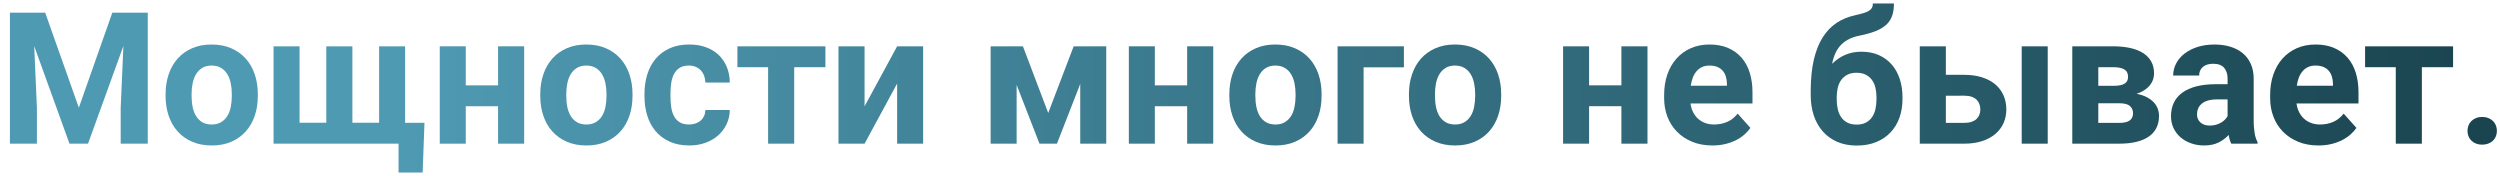
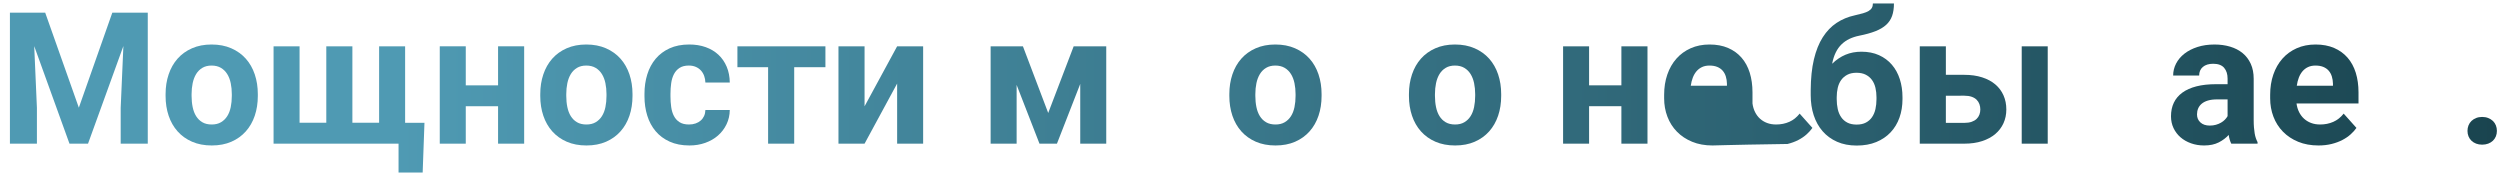
<svg xmlns="http://www.w3.org/2000/svg" id="Layer_1" x="0px" y="0px" width="719.633px" height="50.654px" viewBox="0 0 719.633 50.654" xml:space="preserve">
  <g>
    <linearGradient id="SVGID_1_" gradientUnits="userSpaceOnUse" x1="114.297" y1="22.499" x2="930.358" y2="22.499">
      <stop offset="0" style="stop-color:#4F9AB3" />
      <stop offset="1" style="stop-color:#07262C" />
    </linearGradient>
    <path fill="url(#SVGID_1_)" d="M13.009,3.642l9.687,27.352l9.635-27.352h10.205v37.713H34.74v-10.31l0.777-17.794L25.338,41.355 h-5.336L9.849,13.277l0.777,17.769v10.31H2.856V3.642H13.009z" />
    <linearGradient id="SVGID_2_" gradientUnits="userSpaceOnUse" x1="114.297" y1="27.342" x2="930.358" y2="27.342">
      <stop offset="0" style="stop-color:#4F9AB3" />
      <stop offset="1" style="stop-color:#07262C" />
    </linearGradient>
    <path fill="url(#SVGID_2_)" d="M47.665,27.083c0-2.038,0.293-3.928,0.881-5.672c0.586-1.744,1.441-3.251,2.564-4.52 s2.508-2.266,4.157-2.992c1.649-0.725,3.527-1.088,5.633-1.088c2.124,0,4.015,0.363,5.673,1.088 c1.657,0.726,3.052,1.723,4.183,2.992s1.99,2.776,2.578,4.52c0.586,1.744,0.88,3.635,0.88,5.672v0.544 c0,2.055-0.294,3.95-0.88,5.685c-0.587,1.735-1.447,3.238-2.578,4.507s-2.517,2.263-4.157,2.979 c-1.641,0.715-3.523,1.075-5.646,1.075c-2.124,0-4.011-0.359-5.66-1.075c-1.649-0.717-3.04-1.711-4.17-2.979 c-1.131-1.269-1.991-2.771-2.577-4.507c-0.587-1.735-0.881-3.63-0.881-5.685V27.083z M55.15,27.627c0,1.14,0.104,2.21,0.311,3.211 c0.207,1.002,0.54,1.87,0.997,2.603c0.458,0.734,1.053,1.318,1.787,1.749c0.734,0.432,1.636,0.647,2.707,0.647 c1.036,0,1.92-0.216,2.655-0.647c0.733-0.431,1.334-1.014,1.8-1.749c0.466-0.733,0.803-1.601,1.01-2.603 c0.208-1.001,0.311-2.072,0.311-3.211v-0.544c0-1.105-0.104-2.154-0.311-3.147c-0.207-0.993-0.544-1.865-1.01-2.616 c-0.466-0.751-1.071-1.347-1.813-1.787c-0.743-0.44-1.641-0.661-2.694-0.661c-1.036,0-1.921,0.22-2.655,0.661 s-1.33,1.036-1.787,1.787s-0.79,1.623-0.997,2.616c-0.208,0.993-0.311,2.042-0.311,3.147V27.627z" />
    <linearGradient id="SVGID_3_" gradientUnits="userSpaceOnUse" x1="114.297" y1="31.499" x2="930.358" y2="31.499">
      <stop offset="0" style="stop-color:#4F9AB3" />
      <stop offset="1" style="stop-color:#07262C" />
    </linearGradient>
    <path fill="url(#SVGID_3_)" d="M86.232,13.329V35.32h7.693V13.329h7.511V35.32h7.693V13.329h7.485v22.016h5.569l-0.518,14.325 h-6.941v-8.314H78.747V13.329H86.232z" />
    <linearGradient id="SVGID_4_" gradientUnits="userSpaceOnUse" x1="114.297" y1="27.342" x2="930.358" y2="27.342">
      <stop offset="0" style="stop-color:#4F9AB3" />
      <stop offset="1" style="stop-color:#07262C" />
    </linearGradient>
    <path fill="url(#SVGID_4_)" d="M150.882,41.355h-7.511V30.579h-9.299v10.776h-7.485V13.329h7.485V24.57h9.299V13.329h7.511V41.355z " />
    <linearGradient id="SVGID_5_" gradientUnits="userSpaceOnUse" x1="114.297" y1="27.342" x2="930.358" y2="27.342">
      <stop offset="0" style="stop-color:#4F9AB3" />
      <stop offset="1" style="stop-color:#07262C" />
    </linearGradient>
    <path fill="url(#SVGID_5_)" d="M155.518,27.083c0-2.038,0.293-3.928,0.881-5.672c0.586-1.744,1.441-3.251,2.564-4.52 s2.508-2.266,4.157-2.992c1.649-0.725,3.527-1.088,5.633-1.088c2.124,0,4.015,0.363,5.673,1.088 c1.657,0.726,3.052,1.723,4.183,2.992s1.99,2.776,2.578,4.52c0.586,1.744,0.88,3.635,0.88,5.672v0.544 c0,2.055-0.294,3.95-0.88,5.685c-0.587,1.735-1.447,3.238-2.578,4.507s-2.517,2.263-4.157,2.979 c-1.641,0.715-3.523,1.075-5.646,1.075c-2.124,0-4.011-0.359-5.66-1.075c-1.649-0.717-3.04-1.711-4.17-2.979 c-1.131-1.269-1.991-2.771-2.577-4.507c-0.587-1.735-0.881-3.63-0.881-5.685V27.083z M163.003,27.627 c0,1.14,0.104,2.21,0.311,3.211c0.207,1.002,0.54,1.87,0.997,2.603c0.458,0.734,1.053,1.318,1.787,1.749 c0.734,0.432,1.636,0.647,2.707,0.647c1.036,0,1.92-0.216,2.655-0.647c0.733-0.431,1.334-1.014,1.8-1.749 c0.466-0.733,0.803-1.601,1.01-2.603c0.208-1.001,0.311-2.072,0.311-3.211v-0.544c0-1.105-0.104-2.154-0.311-3.147 c-0.207-0.993-0.544-1.865-1.01-2.616c-0.466-0.751-1.071-1.347-1.813-1.787c-0.743-0.44-1.641-0.661-2.694-0.661 c-1.036,0-1.921,0.22-2.655,0.661s-1.33,1.036-1.787,1.787s-0.79,1.623-0.997,2.616c-0.208,0.993-0.311,2.042-0.311,3.147V27.627z" />
    <linearGradient id="SVGID_6_" gradientUnits="userSpaceOnUse" x1="114.297" y1="27.342" x2="930.358" y2="27.342">
      <stop offset="0" style="stop-color:#4F9AB3" />
      <stop offset="1" style="stop-color:#07262C" />
    </linearGradient>
    <path fill="url(#SVGID_6_)" d="M198.333,35.837c0.69,0,1.321-0.1,1.891-0.298s1.062-0.479,1.477-0.842 c0.414-0.362,0.738-0.798,0.971-1.308c0.233-0.509,0.358-1.083,0.375-1.722h7.02c-0.018,1.485-0.329,2.854-0.933,4.105 c-0.604,1.252-1.425,2.331-2.46,3.237c-1.036,0.907-2.258,1.61-3.665,2.111c-1.408,0.501-2.923,0.751-4.546,0.751 c-2.176,0-4.075-0.367-5.698-1.102c-1.624-0.732-2.97-1.734-4.041-3.004c-1.071-1.27-1.874-2.763-2.409-4.481 c-0.535-1.718-0.803-3.57-0.803-5.556v-0.725c0-1.986,0.268-3.842,0.803-5.569s1.338-3.229,2.409-4.507 c1.07-1.278,2.413-2.284,4.027-3.018s3.501-1.101,5.66-1.101c1.727,0,3.302,0.255,4.727,0.764c1.424,0.51,2.646,1.239,3.665,2.189 c1.019,0.95,1.813,2.102,2.383,3.458c0.57,1.356,0.863,2.871,0.881,4.546h-7.02c-0.018-0.673-0.134-1.308-0.35-1.904 c-0.216-0.596-0.522-1.114-0.919-1.554c-0.397-0.44-0.89-0.79-1.477-1.049c-0.587-0.259-1.261-0.389-2.02-0.389 c-1.088,0-1.978,0.225-2.668,0.673c-0.691,0.449-1.23,1.049-1.619,1.8c-0.389,0.751-0.652,1.619-0.79,2.603 c-0.139,0.984-0.208,2.003-0.208,3.057v0.725c0,1.071,0.069,2.098,0.208,3.082c0.138,0.984,0.401,1.848,0.79,2.59 c0.388,0.743,0.928,1.334,1.619,1.774C196.304,35.616,197.211,35.837,198.333,35.837z" />
    <linearGradient id="SVGID_7_" gradientUnits="userSpaceOnUse" x1="114.297" y1="27.342" x2="930.358" y2="27.342">
      <stop offset="0" style="stop-color:#4F9AB3" />
      <stop offset="1" style="stop-color:#07262C" />
    </linearGradient>
    <path fill="url(#SVGID_7_)" d="M237.6,19.338h-8.988v22.017h-7.511V19.338h-8.833v-6.009H237.6V19.338z" />
    <linearGradient id="SVGID_8_" gradientUnits="userSpaceOnUse" x1="114.297" y1="27.342" x2="930.358" y2="27.342">
      <stop offset="0" style="stop-color:#4F9AB3" />
      <stop offset="1" style="stop-color:#07262C" />
    </linearGradient>
    <path fill="url(#SVGID_8_)" d="M258.243,13.329h7.485v28.026h-7.485V24.052l-9.376,17.303h-7.511V13.329h7.511v17.276 L258.243,13.329z" />
    <linearGradient id="SVGID_9_" gradientUnits="userSpaceOnUse" x1="114.297" y1="27.342" x2="930.358" y2="27.342">
      <stop offset="0" style="stop-color:#4F9AB3" />
      <stop offset="1" style="stop-color:#07262C" />
    </linearGradient>
    <path fill="url(#SVGID_9_)" d="M301.731,32.522l7.33-19.193h9.376v28.026h-7.485V24.156l-6.708,17.199h-5.025l-6.579-16.915v16.915 h-7.485V13.329h9.298L301.731,32.522z" />
    <linearGradient id="SVGID_10_" gradientUnits="userSpaceOnUse" x1="114.297" y1="27.342" x2="930.358" y2="27.342">
      <stop offset="0" style="stop-color:#4F9AB3" />
      <stop offset="1" style="stop-color:#07262C" />
    </linearGradient>
-     <path fill="url(#SVGID_10_)" d="M349.234,41.355h-7.511V30.579h-9.299v10.776h-7.485V13.329h7.485V24.57h9.299V13.329h7.511V41.355 z" />
    <linearGradient id="SVGID_11_" gradientUnits="userSpaceOnUse" x1="114.301" y1="27.342" x2="930.347" y2="27.342">
      <stop offset="0" style="stop-color:#4F9AB3" />
      <stop offset="1" style="stop-color:#07262C" />
    </linearGradient>
    <path fill="url(#SVGID_11_)" d="M353.871,27.083c0-2.038,0.293-3.928,0.881-5.672c0.586-1.744,1.441-3.251,2.564-4.52 s2.508-2.266,4.157-2.992c1.648-0.725,3.526-1.088,5.634-1.088c2.123,0,4.014,0.363,5.672,1.088 c1.658,0.726,3.051,1.723,4.184,2.992c1.131,1.269,1.988,2.776,2.576,4.52s0.881,3.635,0.881,5.672v0.544 c0,2.055-0.293,3.95-0.881,5.685s-1.445,3.238-2.576,4.507c-1.133,1.269-2.518,2.263-4.158,2.979 c-1.641,0.715-3.521,1.075-5.646,1.075c-2.124,0-4.01-0.359-5.66-1.075c-1.648-0.717-3.039-1.711-4.169-2.979 c-1.131-1.269-1.991-2.771-2.577-4.507c-0.587-1.735-0.881-3.63-0.881-5.685V27.083z M361.355,27.627 c0,1.14,0.104,2.21,0.312,3.211c0.207,1.002,0.54,1.87,0.997,2.603c0.457,0.734,1.053,1.318,1.787,1.749 c0.734,0.432,1.636,0.647,2.707,0.647c1.037,0,1.922-0.216,2.654-0.647c0.734-0.431,1.334-1.014,1.801-1.749 c0.467-0.733,0.803-1.601,1.01-2.603c0.207-1.001,0.311-2.072,0.311-3.211v-0.544c0-1.105-0.104-2.154-0.311-3.147 s-0.543-1.865-1.01-2.616s-1.07-1.347-1.813-1.787s-1.641-0.661-2.693-0.661c-1.037,0-1.922,0.22-2.656,0.661 c-0.734,0.44-1.33,1.036-1.787,1.787s-0.79,1.623-0.997,2.616c-0.208,0.993-0.312,2.042-0.312,3.147V27.627z" />
    <linearGradient id="SVGID_12_" gradientUnits="userSpaceOnUse" x1="114.283" y1="27.342" x2="930.386" y2="27.342">
      <stop offset="0" style="stop-color:#4F9AB3" />
      <stop offset="1" style="stop-color:#07262C" />
    </linearGradient>
-     <path fill="url(#SVGID_12_)" d="M404.119,19.39h-11.604v21.965h-7.486V13.329h19.09V19.39z" />
    <linearGradient id="SVGID_13_" gradientUnits="userSpaceOnUse" x1="114.296" y1="27.342" x2="930.358" y2="27.342">
      <stop offset="0" style="stop-color:#4F9AB3" />
      <stop offset="1" style="stop-color:#07262C" />
    </linearGradient>
    <path fill="url(#SVGID_13_)" d="M405.57,27.083c0-2.038,0.293-3.928,0.881-5.672c0.586-1.744,1.441-3.251,2.564-4.52 c1.121-1.269,2.508-2.266,4.156-2.992c1.648-0.725,3.527-1.088,5.635-1.088c2.123,0,4.014,0.363,5.672,1.088 c1.658,0.726,3.051,1.723,4.184,2.992c1.131,1.269,1.988,2.776,2.576,4.52s0.881,3.635,0.881,5.672v0.544 c0,2.055-0.293,3.95-0.881,5.685s-1.445,3.238-2.576,4.507c-1.133,1.269-2.518,2.263-4.158,2.979 c-1.641,0.715-3.521,1.075-5.646,1.075c-2.123,0-4.01-0.359-5.658-1.075c-1.65-0.717-3.041-1.711-4.172-2.979 s-1.99-2.771-2.576-4.507c-0.588-1.735-0.881-3.63-0.881-5.685V27.083z M413.056,27.627c0,1.14,0.104,2.21,0.311,3.211 c0.207,1.002,0.539,1.87,0.996,2.603c0.457,0.734,1.053,1.318,1.787,1.749c0.734,0.432,1.637,0.647,2.707,0.647 c1.037,0,1.922-0.216,2.654-0.647c0.734-0.431,1.334-1.014,1.801-1.749c0.467-0.733,0.803-1.601,1.01-2.603 c0.207-1.001,0.311-2.072,0.311-3.211v-0.544c0-1.105-0.104-2.154-0.311-3.147s-0.543-1.865-1.01-2.616s-1.07-1.347-1.813-1.787 s-1.641-0.661-2.693-0.661c-1.037,0-1.922,0.22-2.656,0.661s-1.33,1.036-1.787,1.787s-0.789,1.623-0.996,2.616 s-0.311,2.042-0.311,3.147V27.627z" />
    <linearGradient id="SVGID_14_" gradientUnits="userSpaceOnUse" x1="114.311" y1="27.342" x2="930.34" y2="27.342">
      <stop offset="0" style="stop-color:#4F9AB3" />
      <stop offset="1" style="stop-color:#07262C" />
    </linearGradient>
    <path fill="url(#SVGID_14_)" d="M474.234,41.355h-7.512V30.579h-9.299v10.776h-7.484V13.329h7.484V24.57h9.299V13.329h7.512V41.355 z" />
    <linearGradient id="SVGID_15_" gradientUnits="userSpaceOnUse" x1="114.311" y1="27.342" x2="930.341" y2="27.342">
      <stop offset="0" style="stop-color:#4F9AB3" />
      <stop offset="1" style="stop-color:#07262C" />
    </linearGradient>
-     <path fill="url(#SVGID_15_)" d="M492.935,41.873c-2.176,0-4.123-0.354-5.84-1.063c-1.719-0.707-3.178-1.674-4.379-2.9 c-1.199-1.227-2.115-2.664-2.744-4.313c-0.631-1.649-0.945-3.415-0.945-5.297v-1.01c0-2.124,0.305-4.07,0.918-5.841 c0.613-1.77,1.486-3.293,2.617-4.571s2.504-2.275,4.117-2.992c1.615-0.716,3.424-1.075,5.428-1.075c2.02,0,3.797,0.333,5.334,0.998 s2.828,1.597,3.873,2.797s1.83,2.646,2.357,4.338c0.525,1.692,0.789,3.574,0.789,5.646v3.186h-17.846 c0.121,0.916,0.367,1.745,0.738,2.487c0.371,0.743,0.846,1.377,1.426,1.904c0.578,0.527,1.256,0.937,2.033,1.23 c0.775,0.294,1.648,0.44,2.615,0.44c1.363,0,2.625-0.254,3.781-0.764s2.15-1.299,2.979-2.37l3.678,4.118 c-0.449,0.639-1.01,1.261-1.684,1.865c-0.672,0.604-1.467,1.144-2.383,1.619c-0.914,0.475-1.947,0.854-3.094,1.139 C495.554,41.73,494.298,41.873,492.935,41.873z M492.08,18.872c-0.811,0-1.523,0.143-2.137,0.427 c-0.613,0.285-1.139,0.683-1.58,1.192c-0.439,0.509-0.799,1.118-1.074,1.826c-0.277,0.708-0.475,1.494-0.596,2.357h10.412v-0.596 c-0.018-0.742-0.125-1.433-0.324-2.072c-0.197-0.639-0.5-1.191-0.906-1.658s-0.924-0.829-1.555-1.088 C493.691,19.001,492.943,18.872,492.08,18.872z" />
+     <path fill="url(#SVGID_15_)" d="M492.935,41.873c-2.176,0-4.123-0.354-5.84-1.063c-1.719-0.707-3.178-1.674-4.379-2.9 c-1.199-1.227-2.115-2.664-2.744-4.313c-0.631-1.649-0.945-3.415-0.945-5.297v-1.01c0-2.124,0.305-4.07,0.918-5.841 c0.613-1.77,1.486-3.293,2.617-4.571s2.504-2.275,4.117-2.992c1.615-0.716,3.424-1.075,5.428-1.075c2.02,0,3.797,0.333,5.334,0.998 s2.828,1.597,3.873,2.797s1.83,2.646,2.357,4.338c0.525,1.692,0.789,3.574,0.789,5.646v3.186c0.121,0.916,0.367,1.745,0.738,2.487c0.371,0.743,0.846,1.377,1.426,1.904c0.578,0.527,1.256,0.937,2.033,1.23 c0.775,0.294,1.648,0.44,2.615,0.44c1.363,0,2.625-0.254,3.781-0.764s2.15-1.299,2.979-2.37l3.678,4.118 c-0.449,0.639-1.01,1.261-1.684,1.865c-0.672,0.604-1.467,1.144-2.383,1.619c-0.914,0.475-1.947,0.854-3.094,1.139 C495.554,41.73,494.298,41.873,492.935,41.873z M492.08,18.872c-0.811,0-1.523,0.143-2.137,0.427 c-0.613,0.285-1.139,0.683-1.58,1.192c-0.439,0.509-0.799,1.118-1.074,1.826c-0.277,0.708-0.475,1.494-0.596,2.357h10.412v-0.596 c-0.018-0.742-0.125-1.433-0.324-2.072c-0.197-0.639-0.5-1.191-0.906-1.658s-0.924-0.829-1.555-1.088 C493.691,19.001,492.943,18.872,492.08,18.872z" />
    <linearGradient id="SVGID_16_" gradientUnits="userSpaceOnUse" x1="114.281" y1="21.449" x2="930.373" y2="21.449">
      <stop offset="0" style="stop-color:#4F9AB3" />
      <stop offset="1" style="stop-color:#07262C" />
    </linearGradient>
    <path fill="url(#SVGID_16_)" d="M535.828,14.883c1.898,0,3.582,0.333,5.051,0.997c1.467,0.665,2.701,1.58,3.703,2.746 s1.762,2.547,2.279,4.145s0.777,3.337,0.777,5.219v0.544c0,1.917-0.289,3.691-0.867,5.323c-0.58,1.632-1.43,3.044-2.553,4.235 c-1.121,1.191-2.498,2.123-4.131,2.797c-1.631,0.674-3.51,1.01-5.633,1.01c-2.125,0-4.006-0.363-5.646-1.088 c-1.641-0.725-3.027-1.734-4.158-3.029c-1.131-1.296-1.984-2.828-2.564-4.598c-0.578-1.77-0.867-3.699-0.867-5.789v-0.544v-0.052 v-0.829c0.018-3.402,0.324-6.359,0.92-8.871c0.596-2.513,1.445-4.637,2.551-6.372s2.436-3.117,3.99-4.144 c1.553-1.027,3.289-1.749,5.205-2.163c0.932-0.208,1.727-0.406,2.383-0.596s1.195-0.41,1.619-0.661 c0.424-0.25,0.734-0.548,0.932-0.894c0.199-0.345,0.299-0.768,0.299-1.27h6.061c0,1.382-0.178,2.573-0.531,3.575 s-0.924,1.861-1.709,2.577c-0.785,0.717-1.813,1.325-3.082,1.826s-2.82,0.932-4.65,1.295c-1.035,0.207-1.98,0.514-2.836,0.919 c-0.854,0.406-1.613,0.933-2.279,1.58c-0.664,0.647-1.221,1.429-1.67,2.344c-0.449,0.915-0.795,1.994-1.037,3.237 c1.191-1.157,2.479-2.024,3.859-2.603C532.625,15.173,534.152,14.883,535.828,14.883z M534.402,20.944 c-1.035,0-1.916,0.19-2.641,0.57c-0.727,0.38-1.318,0.89-1.775,1.528s-0.785,1.386-0.984,2.24 c-0.197,0.855-0.297,1.757-0.297,2.707v0.544c0,1.019,0.1,1.973,0.297,2.862c0.199,0.89,0.527,1.667,0.984,2.331 c0.457,0.666,1.049,1.187,1.775,1.567c0.725,0.38,1.623,0.569,2.693,0.569c1.035,0,1.916-0.189,2.641-0.569 c0.727-0.38,1.318-0.901,1.775-1.567c0.457-0.665,0.785-1.441,0.984-2.331c0.197-0.889,0.297-1.843,0.297-2.862v-0.544 c0-0.949-0.1-1.852-0.297-2.707c-0.199-0.854-0.527-1.602-0.984-2.24s-1.053-1.148-1.787-1.528S535.455,20.944,534.402,20.944z" />
    <linearGradient id="SVGID_17_" gradientUnits="userSpaceOnUse" x1="114.296" y1="27.342" x2="930.358" y2="27.342">
      <stop offset="0" style="stop-color:#4F9AB3" />
      <stop offset="1" style="stop-color:#07262C" />
    </linearGradient>
    <path fill="url(#SVGID_17_)" d="M560.123,21.54h5.311c1.916,0,3.625,0.242,5.127,0.725c1.504,0.484,2.768,1.162,3.795,2.033 c1.027,0.872,1.814,1.921,2.357,3.147c0.545,1.227,0.816,2.582,0.816,4.067c0,1.433-0.271,2.75-0.816,3.95 c-0.543,1.199-1.33,2.236-2.357,3.107c-1.027,0.873-2.291,1.555-3.795,2.047c-1.502,0.492-3.211,0.739-5.127,0.739h-12.822V13.329 h7.512V21.54z M560.123,27.549v7.821h5.311c0.828,0,1.535-0.104,2.123-0.311s1.063-0.487,1.424-0.841 c0.363-0.354,0.631-0.764,0.805-1.23c0.172-0.466,0.258-0.958,0.258-1.476c0-0.535-0.086-1.045-0.258-1.528 c-0.174-0.483-0.441-0.907-0.805-1.269c-0.361-0.363-0.836-0.648-1.424-0.855s-1.295-0.311-2.123-0.311H560.123z M589.443,41.355 h-7.486V13.329h7.486V41.355z" />
    <linearGradient id="SVGID_18_" gradientUnits="userSpaceOnUse" x1="114.296" y1="27.342" x2="930.358" y2="27.342">
      <stop offset="0" style="stop-color:#4F9AB3" />
      <stop offset="1" style="stop-color:#07262C" />
    </linearGradient>
-     <path fill="url(#SVGID_18_)" d="M596.513,41.355V13.329h11.707c1.814,0,3.455,0.16,4.922,0.479s2.711,0.803,3.73,1.45 c1.018,0.647,1.805,1.459,2.357,2.435c0.551,0.976,0.828,2.128,0.828,3.458c0,1.295-0.428,2.457-1.283,3.484 c-0.854,1.027-2.102,1.817-3.742,2.37c1.105,0.207,2.059,0.518,2.863,0.932c0.803,0.415,1.471,0.898,2.006,1.451 s0.934,1.166,1.191,1.839c0.26,0.673,0.389,1.382,0.389,2.124c0,1.33-0.254,2.495-0.764,3.496c-0.51,1.002-1.252,1.836-2.227,2.5 c-0.977,0.665-2.172,1.166-3.588,1.502c-1.416,0.337-3.039,0.506-4.869,0.506H596.513z M604,24.699h4.637 c1.363-0.017,2.359-0.237,2.99-0.66c0.631-0.423,0.945-1.049,0.945-1.878c0-1.019-0.357-1.744-1.074-2.176 c-0.717-0.431-1.809-0.647-3.277-0.647H604V24.699z M604,29.724v5.646h6.035c1.381,0,2.387-0.232,3.018-0.699 c0.629-0.466,0.945-1.156,0.945-2.072c0-0.863-0.299-1.558-0.895-2.085c-0.596-0.526-1.619-0.79-3.068-0.79H604z" />
    <linearGradient id="SVGID_19_" gradientUnits="userSpaceOnUse" x1="114.276" y1="27.342" x2="930.37" y2="27.342">
      <stop offset="0" style="stop-color:#4F9AB3" />
      <stop offset="1" style="stop-color:#07262C" />
    </linearGradient>
    <path fill="url(#SVGID_19_)" d="M642.281,41.355c-0.346-0.674-0.596-1.512-0.75-2.513c-0.762,0.847-1.715,1.563-2.863,2.149 c-1.148,0.586-2.551,0.881-4.209,0.881c-1.346,0-2.604-0.207-3.768-0.622c-1.166-0.415-2.176-0.993-3.031-1.736 c-0.855-0.742-1.523-1.627-2.008-2.654c-0.482-1.027-0.725-2.154-0.725-3.38c0-1.467,0.271-2.771,0.816-3.911 c0.543-1.14,1.359-2.106,2.447-2.901c1.088-0.794,2.439-1.399,4.053-1.813c1.615-0.415,3.492-0.622,5.635-0.622h3.34v-1.606 c0-1.295-0.332-2.331-0.996-3.108c-0.666-0.777-1.715-1.166-3.146-1.166c-1.262,0-2.25,0.302-2.967,0.907s-1.074,1.434-1.074,2.486 h-7.486c0-1.208,0.281-2.357,0.842-3.445s1.361-2.037,2.396-2.849c1.035-0.812,2.287-1.455,3.756-1.93 c1.467-0.475,3.107-0.712,4.922-0.712c1.621,0,3.125,0.208,4.506,0.622c1.381,0.414,2.572,1.032,3.574,1.852 c1.002,0.82,1.783,1.848,2.344,3.083c0.563,1.235,0.842,2.672,0.842,4.313v11.863c0,0.795,0.027,1.507,0.078,2.137 c0.053,0.631,0.121,1.201,0.207,1.709c0.086,0.51,0.199,0.968,0.338,1.373c0.137,0.406,0.301,0.791,0.492,1.152v0.442H642.281z M636.091,36.148c0.639,0,1.23-0.077,1.773-0.232c0.545-0.156,1.031-0.358,1.463-0.609c0.432-0.25,0.809-0.539,1.127-0.867 c0.32-0.328,0.574-0.665,0.764-1.01v-4.818h-3.082c-0.984,0-1.838,0.108-2.564,0.324c-0.725,0.216-1.32,0.518-1.787,0.907 c-0.465,0.389-0.811,0.846-1.035,1.373s-0.336,1.101-0.336,1.722c0,0.933,0.326,1.702,0.984,2.305 C634.052,35.846,634.951,36.148,636.091,36.148z" />
    <linearGradient id="SVGID_20_" gradientUnits="userSpaceOnUse" x1="114.318" y1="27.342" x2="930.348" y2="27.342">
      <stop offset="0" style="stop-color:#4F9AB3" />
      <stop offset="1" style="stop-color:#07262C" />
    </linearGradient>
    <path fill="url(#SVGID_20_)" d="M667.38,41.873c-2.176,0-4.123-0.354-5.84-1.063c-1.719-0.707-3.178-1.674-4.379-2.9 c-1.199-1.227-2.115-2.664-2.744-4.313c-0.631-1.649-0.945-3.415-0.945-5.297v-1.01c0-2.124,0.305-4.07,0.918-5.841 c0.613-1.77,1.486-3.293,2.617-4.571s2.504-2.275,4.117-2.992c1.615-0.716,3.424-1.075,5.428-1.075c2.02,0,3.797,0.333,5.334,0.998 s2.828,1.597,3.873,2.797s1.83,2.646,2.357,4.338c0.525,1.692,0.789,3.574,0.789,5.646v3.186H661.06 c0.121,0.916,0.367,1.745,0.738,2.487c0.371,0.743,0.846,1.377,1.426,1.904c0.578,0.527,1.256,0.937,2.033,1.23 c0.775,0.294,1.648,0.44,2.615,0.44c1.363,0,2.625-0.254,3.781-0.764s2.15-1.299,2.979-2.37l3.678,4.118 c-0.449,0.639-1.01,1.261-1.684,1.865c-0.672,0.604-1.467,1.144-2.383,1.619c-0.914,0.475-1.947,0.854-3.094,1.139 C670,41.73,668.744,41.873,667.38,41.873z M666.525,18.872c-0.811,0-1.523,0.143-2.137,0.427c-0.613,0.285-1.139,0.683-1.58,1.192 c-0.439,0.509-0.799,1.118-1.074,1.826c-0.277,0.708-0.475,1.494-0.596,2.357h10.412v-0.596c-0.018-0.742-0.125-1.433-0.324-2.072 c-0.197-0.639-0.5-1.191-0.906-1.658s-0.924-0.829-1.555-1.088C668.136,19.001,667.388,18.872,666.525,18.872z" />
    <linearGradient id="SVGID_21_" gradientUnits="userSpaceOnUse" x1="114.296" y1="27.342" x2="930.358" y2="27.342">
      <stop offset="0" style="stop-color:#4F9AB3" />
      <stop offset="1" style="stop-color:#07262C" />
    </linearGradient>
-     <path fill="url(#SVGID_21_)" d="M706.128,19.338h-8.988v22.017h-7.51V19.338h-8.834v-6.009h25.332V19.338z" />
    <linearGradient id="SVGID_22_" gradientUnits="userSpaceOnUse" x1="114.366" y1="37.651" x2="930.333" y2="37.651">
      <stop offset="0" style="stop-color:#4F9AB3" />
      <stop offset="1" style="stop-color:#07262C" />
    </linearGradient>
    <path fill="url(#SVGID_22_)" d="M710.273,37.676c0-0.569,0.098-1.101,0.297-1.593s0.484-0.915,0.855-1.27 c0.371-0.354,0.816-0.634,1.334-0.841s1.096-0.311,1.734-0.311s1.223,0.104,1.748,0.311c0.527,0.207,0.977,0.488,1.348,0.841 c0.371,0.354,0.656,0.777,0.855,1.27c0.197,0.492,0.297,1.023,0.297,1.593s-0.1,1.097-0.297,1.58 c-0.199,0.483-0.484,0.903-0.855,1.257s-0.82,0.63-1.348,0.829c-0.525,0.199-1.109,0.299-1.748,0.299s-1.217-0.1-1.734-0.299 c-0.518-0.199-0.963-0.475-1.334-0.829s-0.656-0.773-0.855-1.257S710.273,38.245,710.273,37.676z" />
  </g>
</svg>